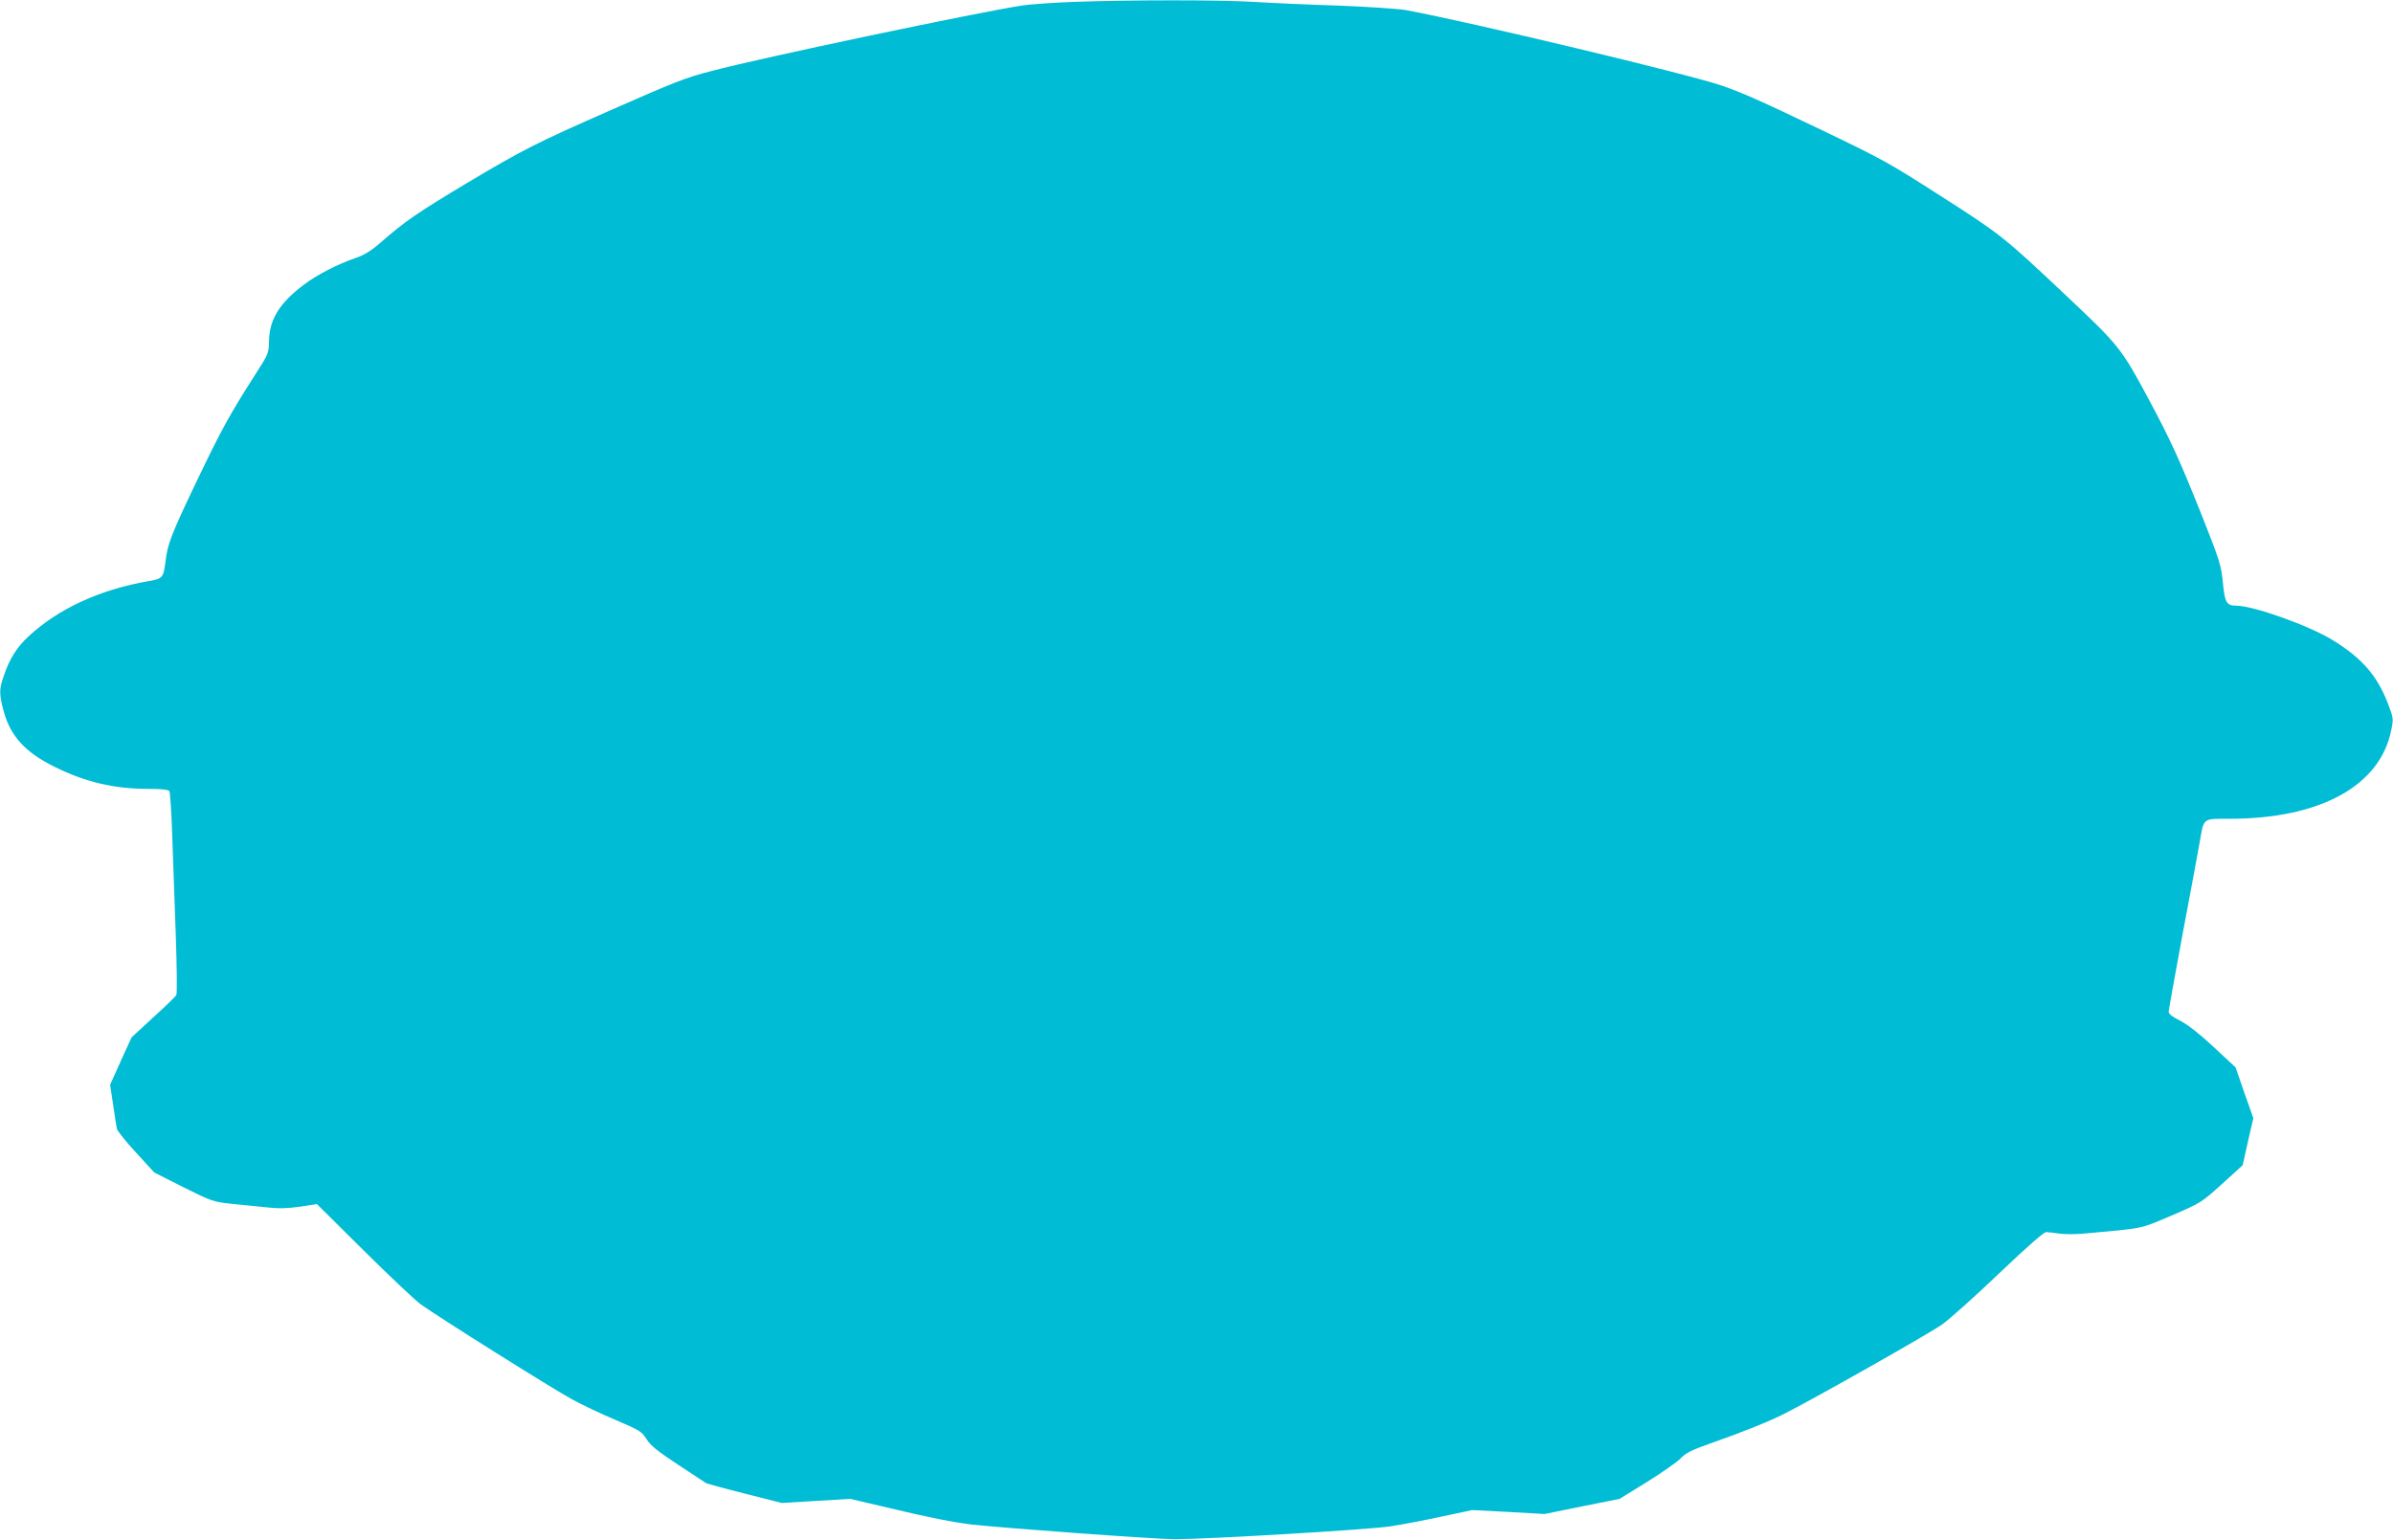
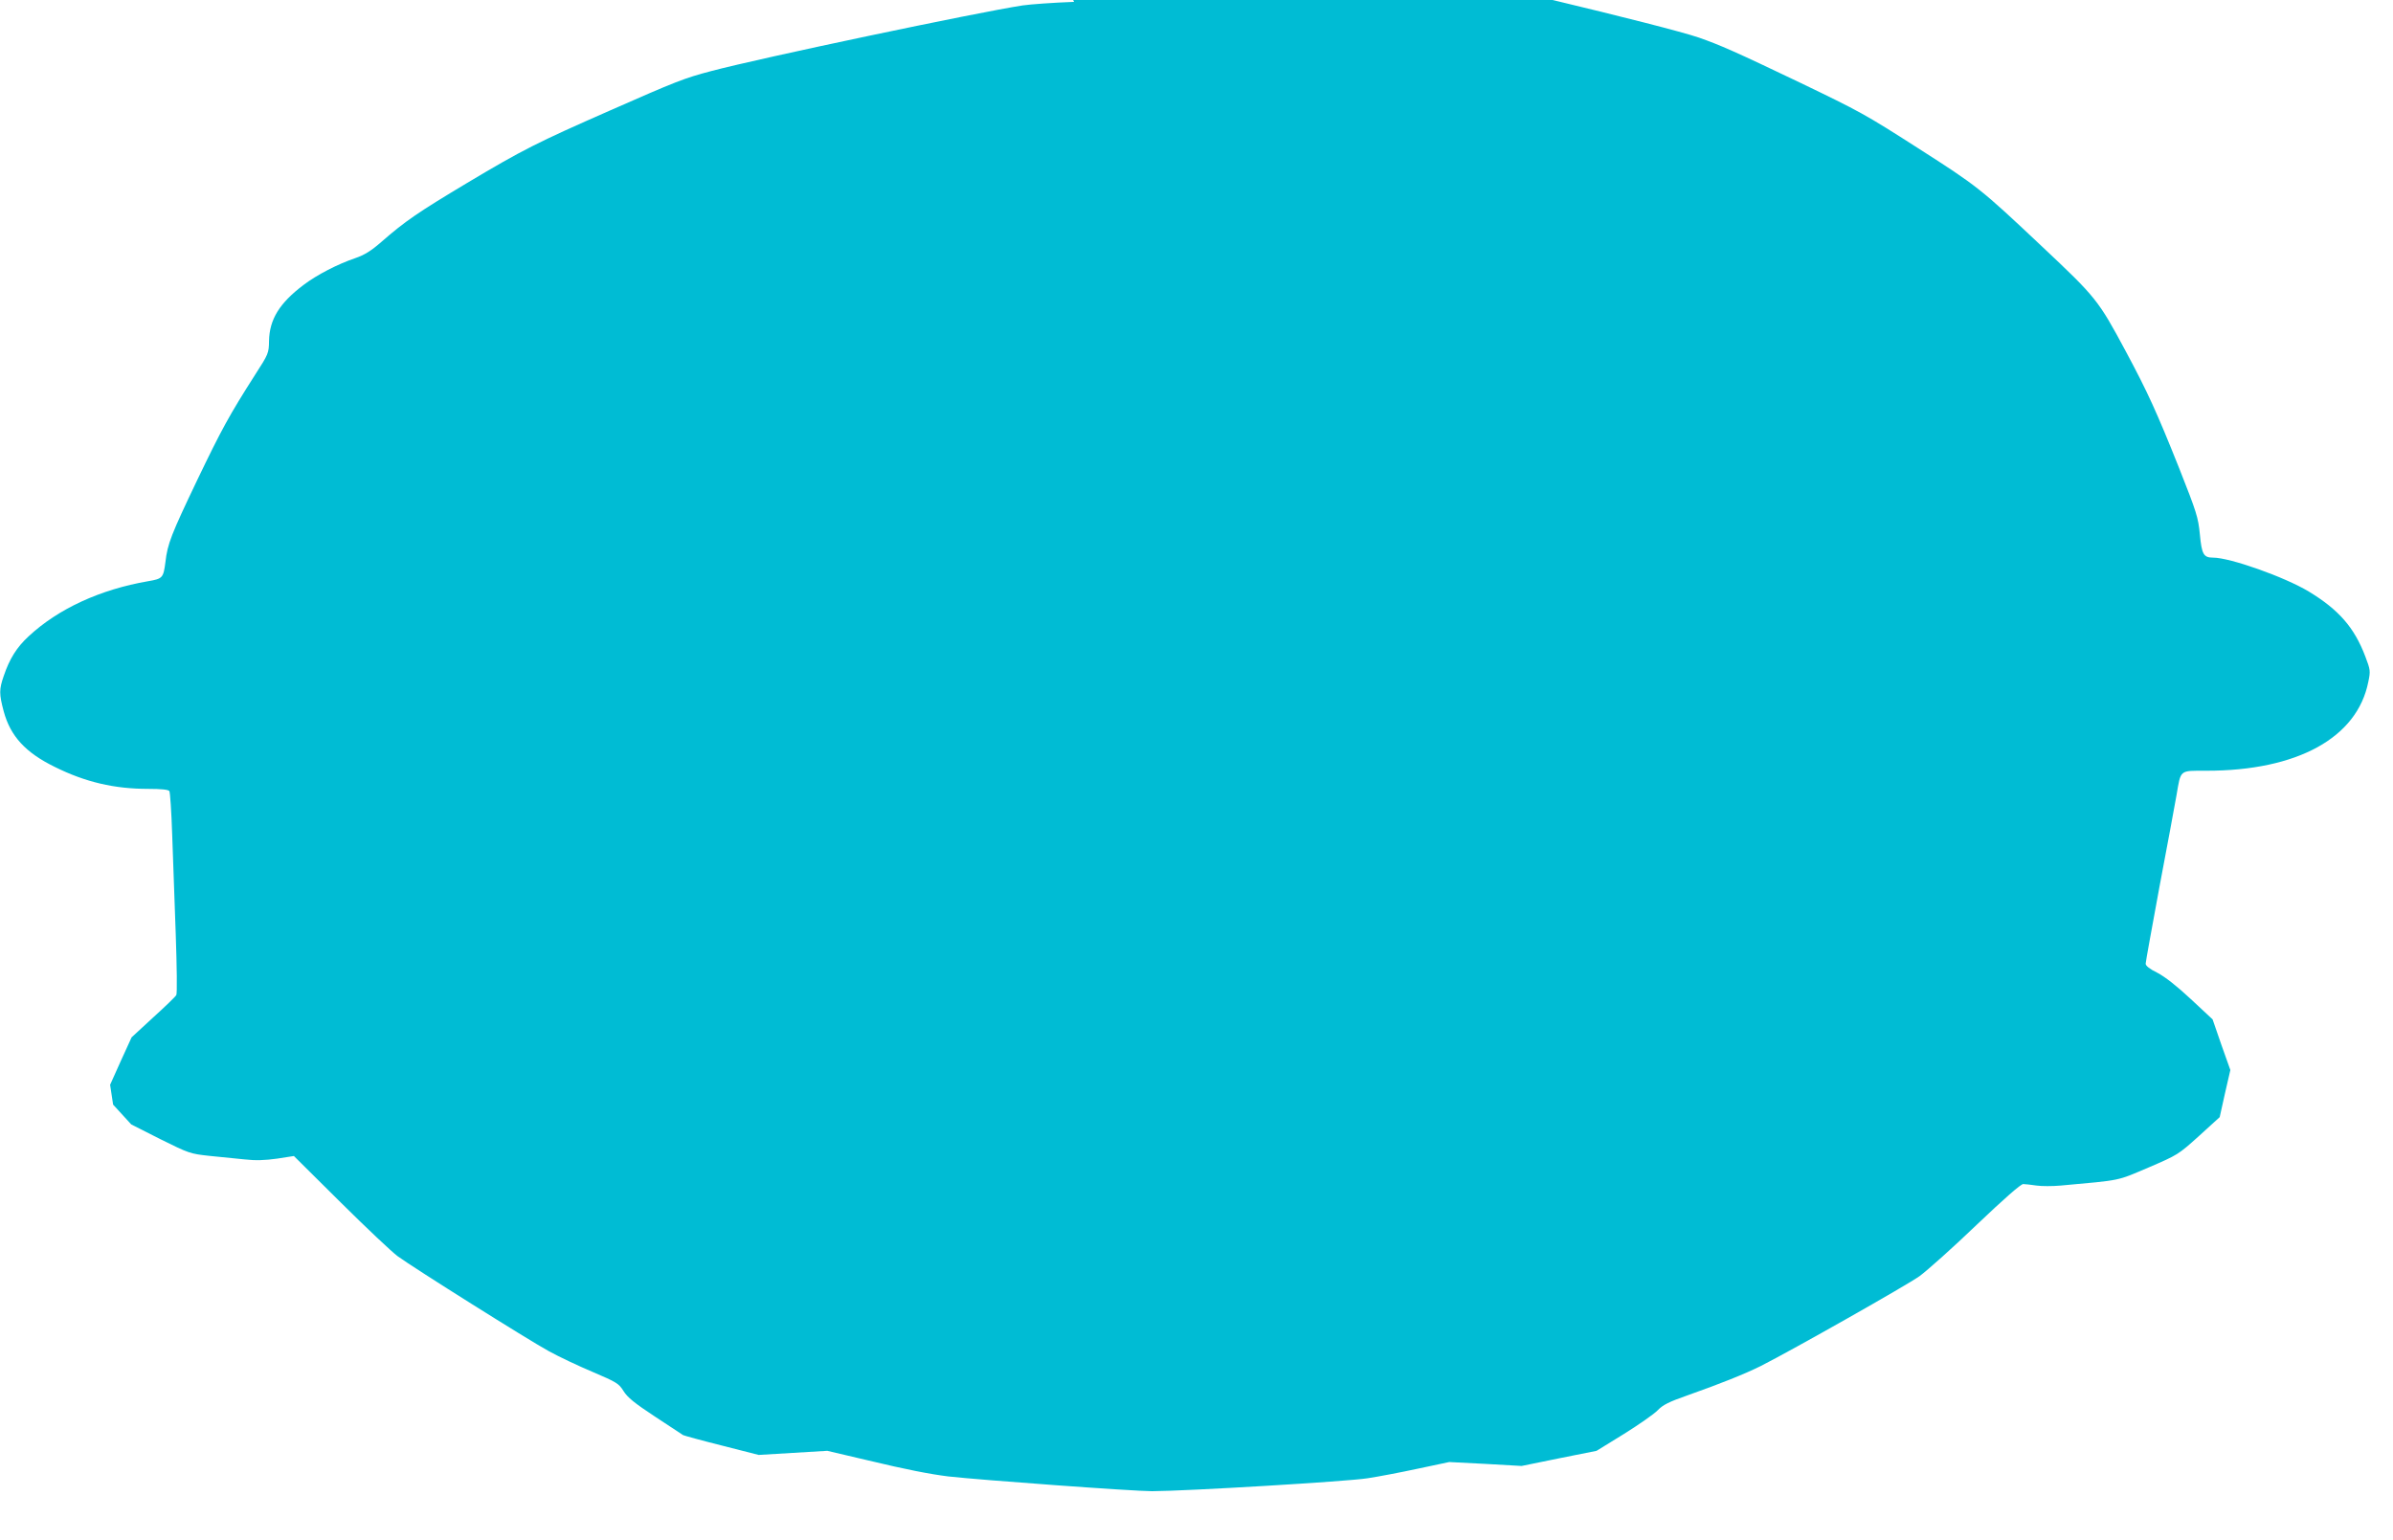
<svg xmlns="http://www.w3.org/2000/svg" version="1.0" width="1280pt" height="824pt" viewBox="0 0 1280 824" preserveAspectRatio="xMidYMid meet">
  <g transform="translate(0,824) scale(0.1,-0.1)" fill="#00bcd4" stroke="none">
-     <path d="M5745 8230 c-110 -4 -234 -13 -275 -19 -247 -38 -1397 -280 -1665 -351 -145 -38 -190 -56 -542 -211 -391 -172 -465 -209 -765 -388 -262 -157 -331 -204 -458 -315 -56 -49 -91 -70 -140 -87 -92 -31 -205 -89 -276 -143 -129 -97 -183 -185 -185 -300 -1 -65 -3 -70 -74 -180 -139 -218 -179 -291 -311 -566 -138 -289 -158 -339 -169 -436 -11 -85 -15 -90 -92 -103 -256 -44 -481 -147 -640 -295 -63 -58 -102 -120 -133 -212 -25 -72 -25 -96 0 -190 36 -132 116 -220 274 -297 163 -81 318 -117 498 -117 72 0 109 -4 114 -12 4 -7 11 -111 15 -232 4 -122 13 -361 19 -533 6 -172 8 -319 3 -326 -4 -8 -60 -62 -124 -120 l-115 -106 -58 -127 -57 -127 16 -106 c8 -58 18 -116 20 -129 3 -12 49 -70 103 -128 l97 -106 156 -79 c153 -76 160 -78 260 -89 57 -6 142 -14 189 -19 61 -7 110 -5 175 4 l90 14 250 -248 c138 -137 275 -266 305 -288 88 -64 699 -448 807 -507 54 -30 160 -80 236 -112 129 -55 140 -62 165 -102 21 -34 59 -65 167 -136 77 -51 145 -96 152 -100 6 -3 100 -29 208 -56 l196 -50 184 11 183 11 213 -50 c212 -51 338 -75 434 -87 180 -20 991 -79 1090 -79 191 1 1044 52 1152 69 54 8 175 31 268 51 l170 36 194 -10 193 -11 201 41 200 40 146 90 c80 50 162 107 181 127 28 29 60 45 160 80 173 61 308 115 392 157 166 84 779 431 848 480 41 30 179 153 305 274 148 141 237 219 250 219 11 0 43 -4 71 -8 28 -4 86 -4 130 0 329 30 296 23 468 96 158 68 160 69 271 169 l111 101 28 126 29 126 -48 135 -47 136 -117 109 c-76 71 -138 119 -178 140 -41 20 -63 37 -63 49 0 9 34 195 74 412 41 217 82 437 91 489 24 139 14 131 160 131 486 0 807 176 866 476 12 57 11 64 -16 135 -59 156 -143 251 -303 348 -130 78 -421 181 -511 181 -51 0 -61 17 -71 124 -9 92 -17 117 -111 355 -120 300 -167 404 -285 624 -148 276 -159 289 -449 562 -330 311 -343 321 -665 527 -281 180 -307 194 -631 350 -345 165 -425 200 -539 240 -181 62 -1336 338 -1690 404 -41 7 -203 18 -360 24 -157 5 -361 14 -455 20 -186 11 -647 11 -960 0z" />
+     <path d="M5745 8230 c-110 -4 -234 -13 -275 -19 -247 -38 -1397 -280 -1665 -351 -145 -38 -190 -56 -542 -211 -391 -172 -465 -209 -765 -388 -262 -157 -331 -204 -458 -315 -56 -49 -91 -70 -140 -87 -92 -31 -205 -89 -276 -143 -129 -97 -183 -185 -185 -300 -1 -65 -3 -70 -74 -180 -139 -218 -179 -291 -311 -566 -138 -289 -158 -339 -169 -436 -11 -85 -15 -90 -92 -103 -256 -44 -481 -147 -640 -295 -63 -58 -102 -120 -133 -212 -25 -72 -25 -96 0 -190 36 -132 116 -220 274 -297 163 -81 318 -117 498 -117 72 0 109 -4 114 -12 4 -7 11 -111 15 -232 4 -122 13 -361 19 -533 6 -172 8 -319 3 -326 -4 -8 -60 -62 -124 -120 l-115 -106 -58 -127 -57 -127 16 -106 l97 -106 156 -79 c153 -76 160 -78 260 -89 57 -6 142 -14 189 -19 61 -7 110 -5 175 4 l90 14 250 -248 c138 -137 275 -266 305 -288 88 -64 699 -448 807 -507 54 -30 160 -80 236 -112 129 -55 140 -62 165 -102 21 -34 59 -65 167 -136 77 -51 145 -96 152 -100 6 -3 100 -29 208 -56 l196 -50 184 11 183 11 213 -50 c212 -51 338 -75 434 -87 180 -20 991 -79 1090 -79 191 1 1044 52 1152 69 54 8 175 31 268 51 l170 36 194 -10 193 -11 201 41 200 40 146 90 c80 50 162 107 181 127 28 29 60 45 160 80 173 61 308 115 392 157 166 84 779 431 848 480 41 30 179 153 305 274 148 141 237 219 250 219 11 0 43 -4 71 -8 28 -4 86 -4 130 0 329 30 296 23 468 96 158 68 160 69 271 169 l111 101 28 126 29 126 -48 135 -47 136 -117 109 c-76 71 -138 119 -178 140 -41 20 -63 37 -63 49 0 9 34 195 74 412 41 217 82 437 91 489 24 139 14 131 160 131 486 0 807 176 866 476 12 57 11 64 -16 135 -59 156 -143 251 -303 348 -130 78 -421 181 -511 181 -51 0 -61 17 -71 124 -9 92 -17 117 -111 355 -120 300 -167 404 -285 624 -148 276 -159 289 -449 562 -330 311 -343 321 -665 527 -281 180 -307 194 -631 350 -345 165 -425 200 -539 240 -181 62 -1336 338 -1690 404 -41 7 -203 18 -360 24 -157 5 -361 14 -455 20 -186 11 -647 11 -960 0z" />
  </g>
</svg>